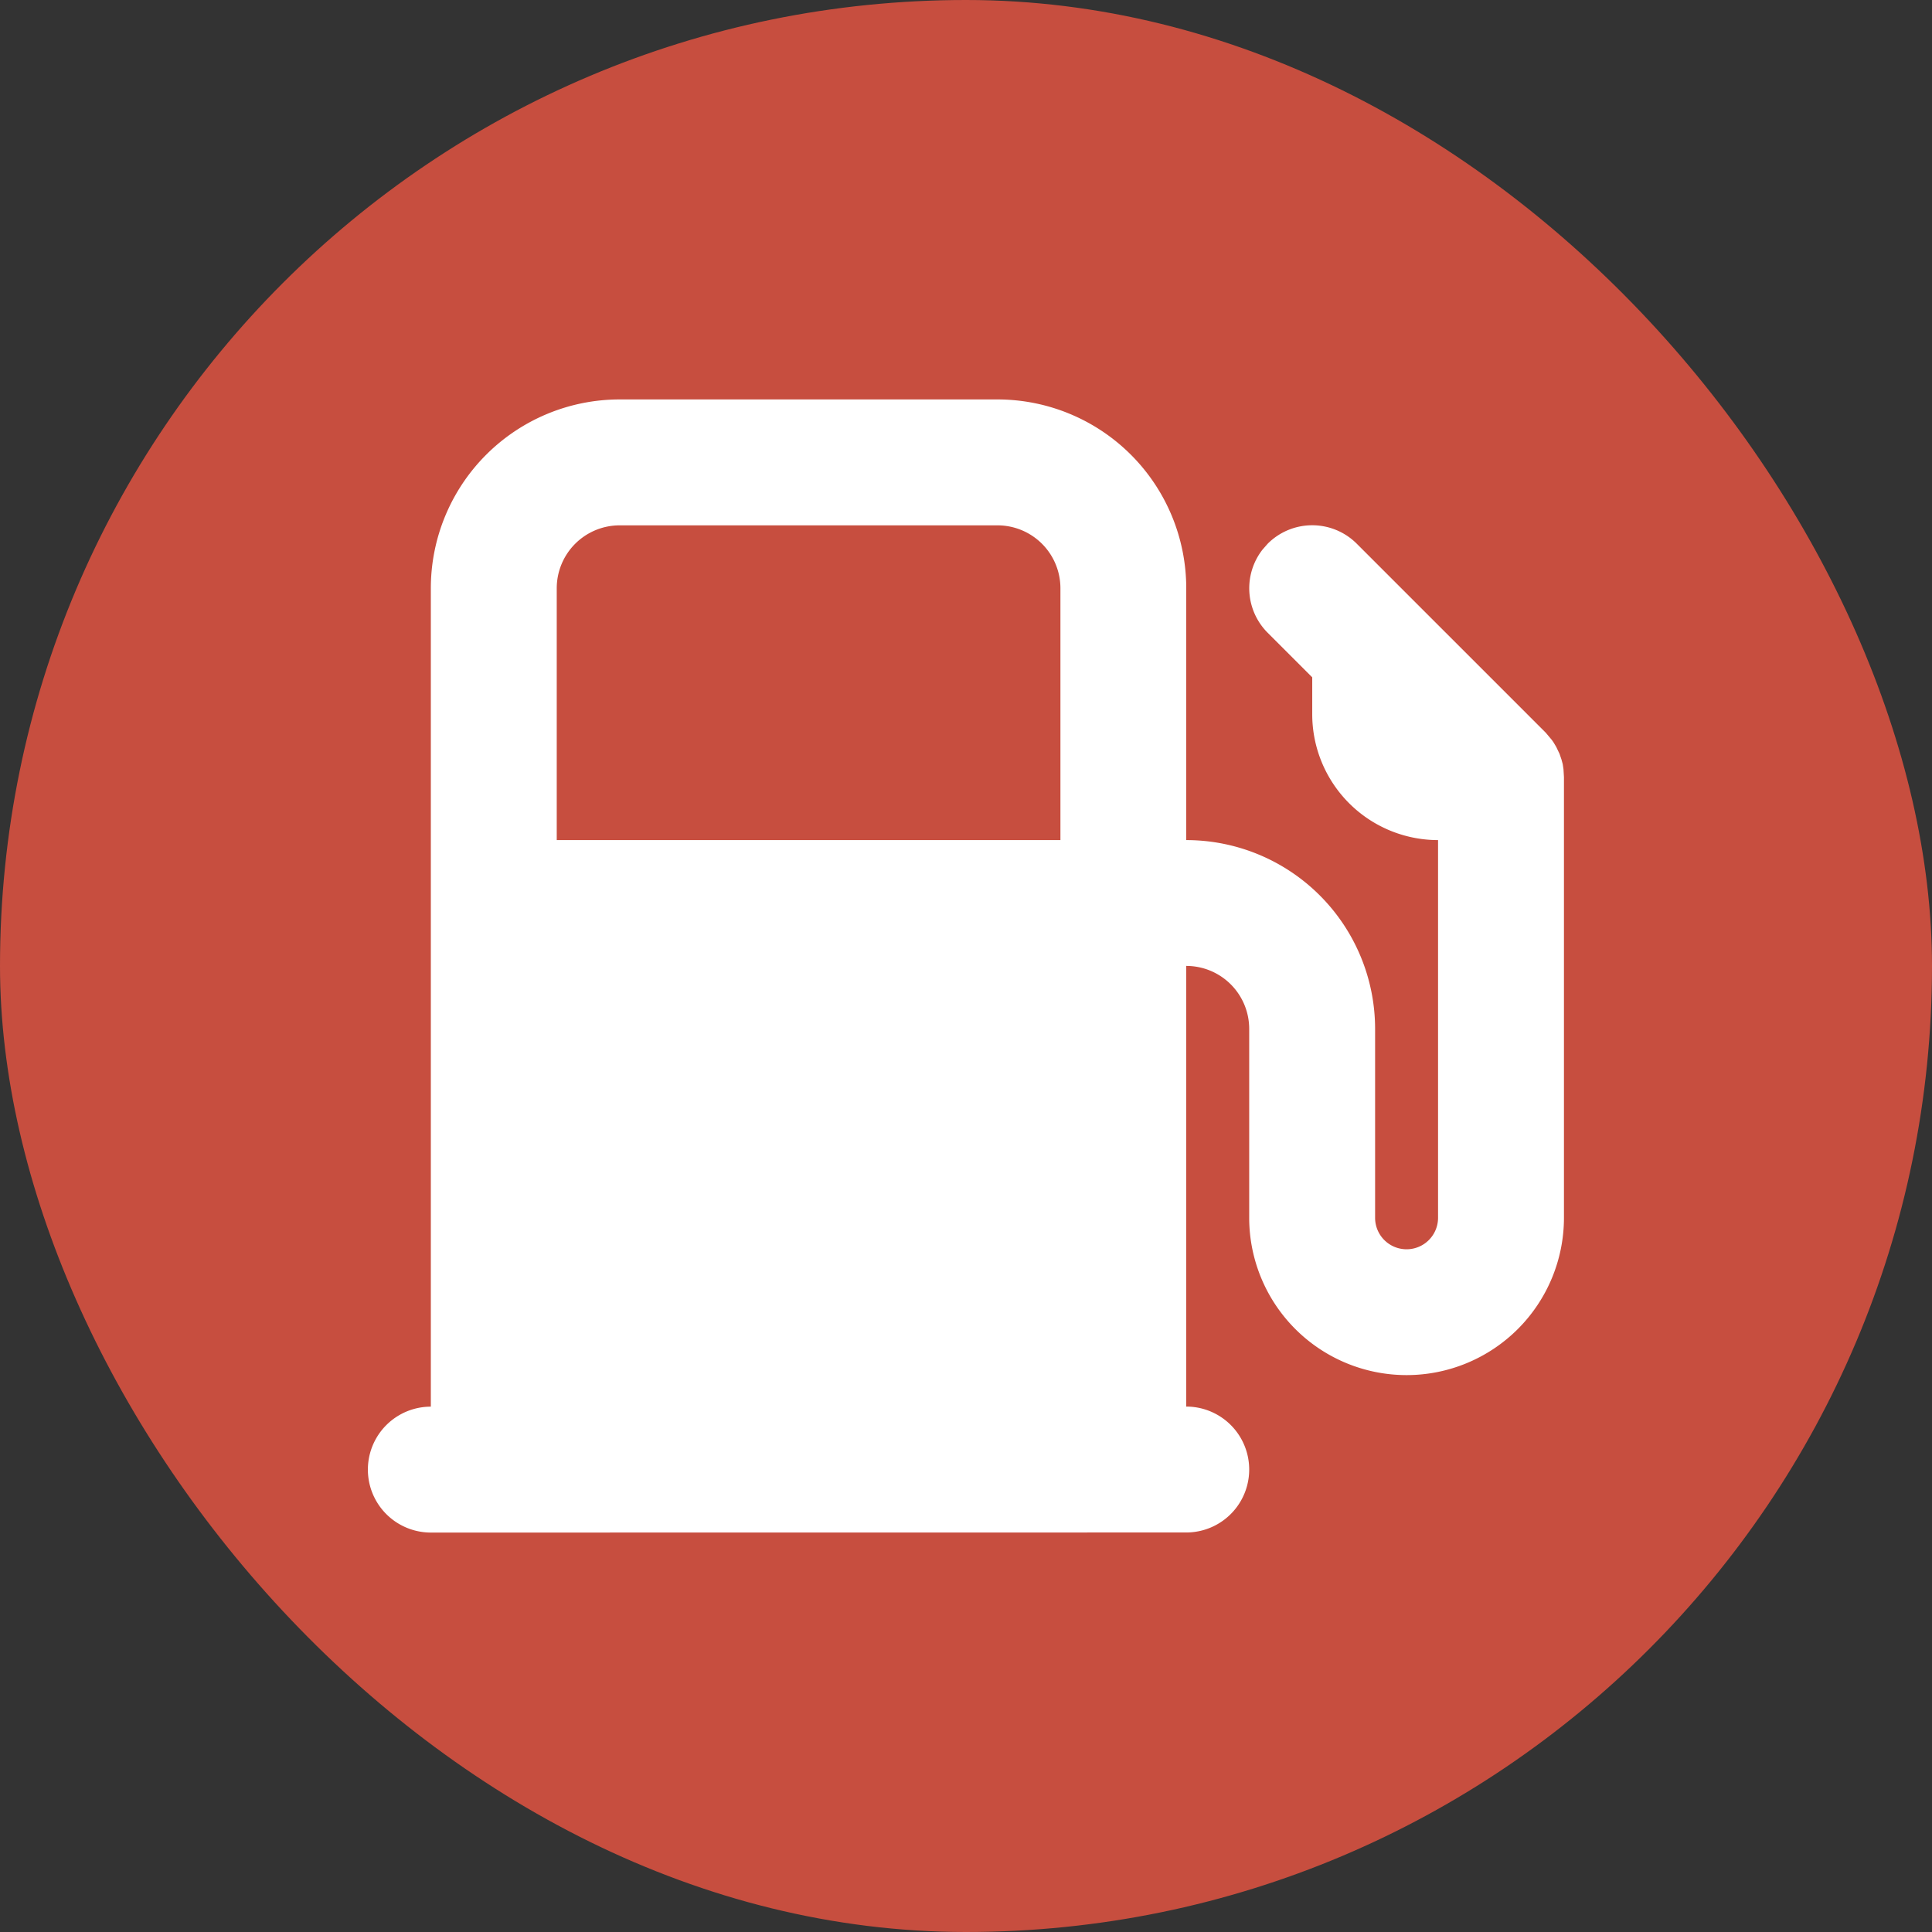
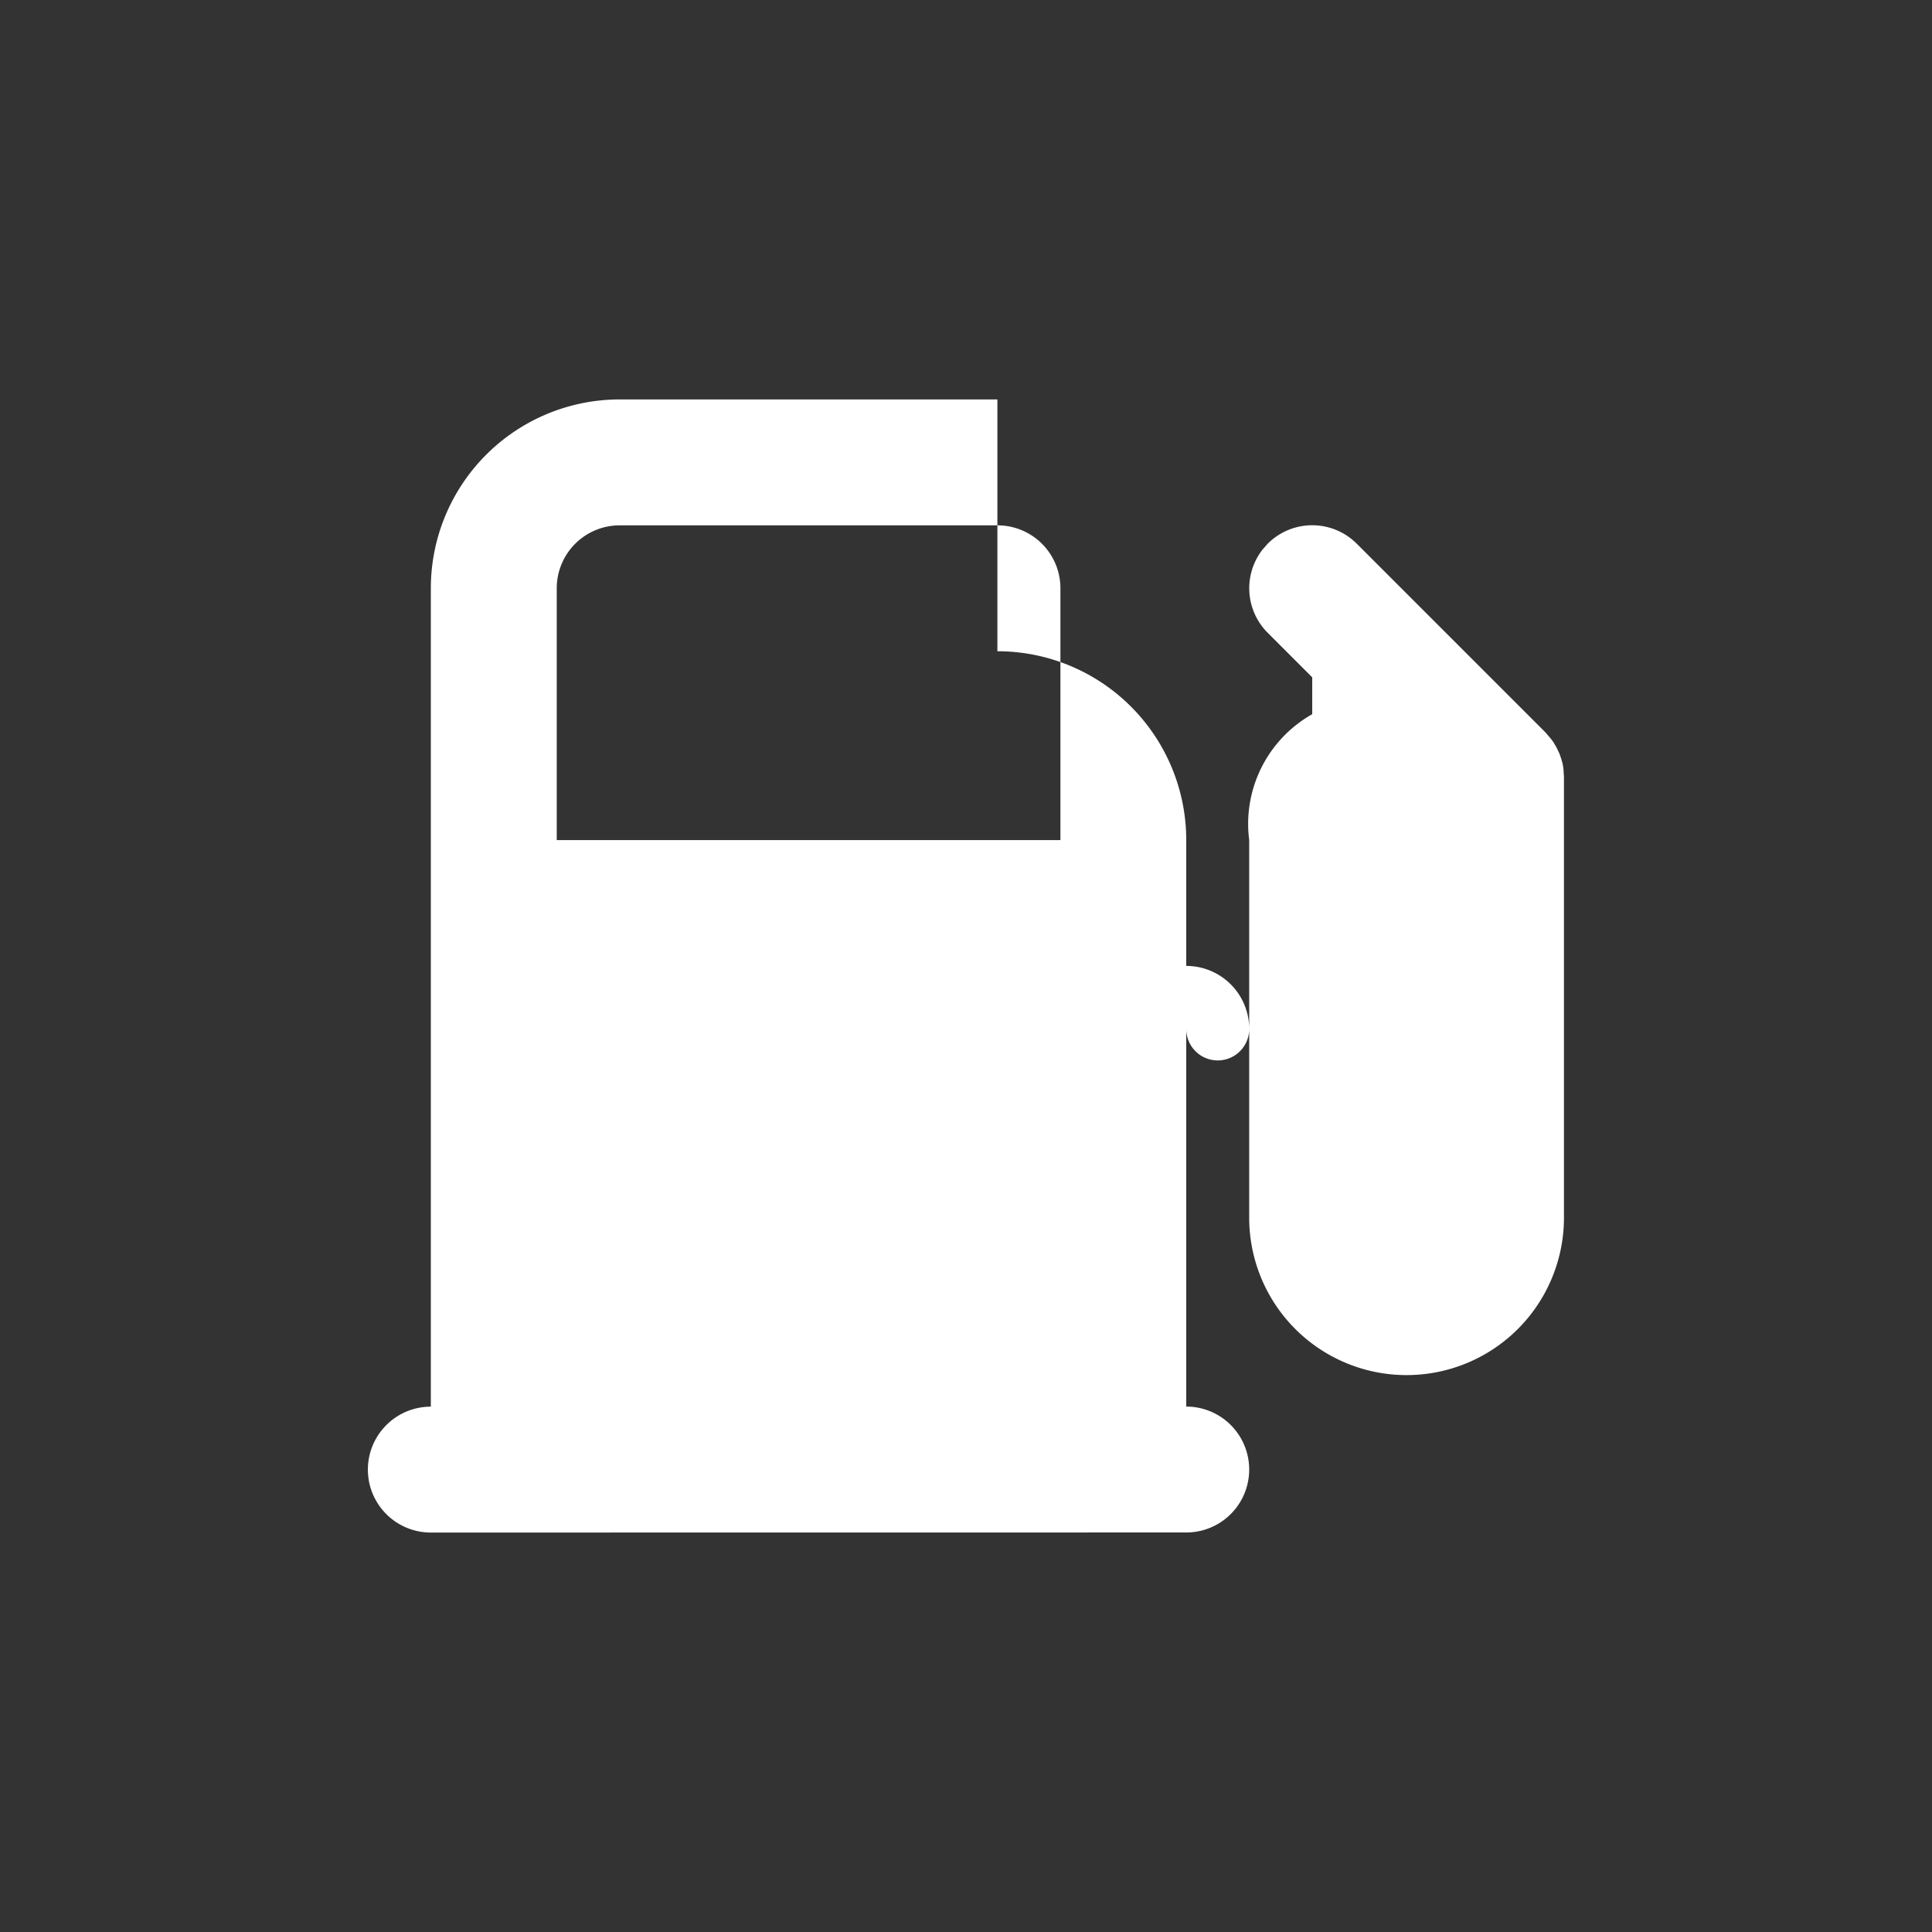
<svg xmlns="http://www.w3.org/2000/svg" xmlns:ns1="http://sodipodi.sourceforge.net/DTD/sodipodi-0.dtd" xmlns:ns2="http://www.inkscape.org/namespaces/inkscape" width="24" height="24" viewBox="0 0 24 24" fill="none" version="1.1" id="svg18" ns1:docname="gas-caltex.svg" ns2:version="0.92.3 (2405546, 2018-03-11)">
  <rect x="0" y="0" width="24" height="24" fill="#333333" stroke="none" />
  <ns1:namedview pagecolor="#ffffff" bordercolor="#666666" borderopacity="1" objecttolerance="10" gridtolerance="10" guidetolerance="10" ns2:pageopacity="0" ns2:pageshadow="2" ns2:window-width="1920" ns2:window-height="1017" id="namedview20" showgrid="false" ns2:zoom="9.8333333" ns2:cx="12" ns2:cy="12" ns2:window-x="-8" ns2:window-y="-8" ns2:window-maximized="1" ns2:current-layer="svg18" />
-   <rect width="24" height="24" rx="12" fill="#3F65C7" id="rect2" style="fill:#c74e3f;fill-opacity:1" />
  <defs id="defs16">
    <clipPath id="clip0_162_54">
      <rect width="16" height="16" fill="white" transform="translate(4 4)" id="rect13" />
    </clipPath>
    <clipPath id="clip0_162_25">
      <rect fill="white" id="rect13-9" transform="translate(2 2)" height="20" width="20" />
    </clipPath>
  </defs>
  <g style="fill:none" id="g839">
-     <path style="fill:#ffffff;stroke-width:2" ns2:connector-curvature="0" d="m 5.352,19.038 a 0.782,0.782 0 0 1 0,-1.564 V 7.308 a 2.346,2.346 0 0 1 2.346,-2.346 h 4.692 a 2.346,2.346 0 0 1 2.346,2.346 v 3.128 a 2.346,2.346 0 0 1 2.346,2.346 v 2.346 a 0.391,0.391 0 1 0 0.782,0 V 10.436 A 1.564,1.564 0 0 1 16.301,8.872 V 8.414 L 15.748,7.861 A 0.782,0.782 0 0 1 15.683,6.828 l 0.065,-0.074 a 0.782,0.782 0 0 1 1.106,0 l 2.348,2.348 0.074,0.088 0.022,0.031 0.034,0.057 0.041,0.086 0.024,0.07 0.016,0.059 0.009,0.061 0.006,0.099 v 5.474 a 1.955,1.955 0 1 1 -3.91,0 v -2.346 a 0.782,0.782 0 0 0 -0.782,-0.782 v 5.474 a 0.782,0.782 0 0 1 0,1.564 z M 12.391,6.526 H 7.698 A 0.782,0.782 0 0 0 6.916,7.308 V 10.436 H 13.173 V 7.308 a 0.782,0.782 0 0 0 -0.782,-0.782" id="path829" />
+     <path style="fill:#ffffff;stroke-width:2" ns2:connector-curvature="0" d="m 5.352,19.038 a 0.782,0.782 0 0 1 0,-1.564 V 7.308 a 2.346,2.346 0 0 1 2.346,-2.346 h 4.692 v 3.128 a 2.346,2.346 0 0 1 2.346,2.346 v 2.346 a 0.391,0.391 0 1 0 0.782,0 V 10.436 A 1.564,1.564 0 0 1 16.301,8.872 V 8.414 L 15.748,7.861 A 0.782,0.782 0 0 1 15.683,6.828 l 0.065,-0.074 a 0.782,0.782 0 0 1 1.106,0 l 2.348,2.348 0.074,0.088 0.022,0.031 0.034,0.057 0.041,0.086 0.024,0.07 0.016,0.059 0.009,0.061 0.006,0.099 v 5.474 a 1.955,1.955 0 1 1 -3.91,0 v -2.346 a 0.782,0.782 0 0 0 -0.782,-0.782 v 5.474 a 0.782,0.782 0 0 1 0,1.564 z M 12.391,6.526 H 7.698 A 0.782,0.782 0 0 0 6.916,7.308 V 10.436 H 13.173 V 7.308 a 0.782,0.782 0 0 0 -0.782,-0.782" id="path829" />
  </g>
</svg>